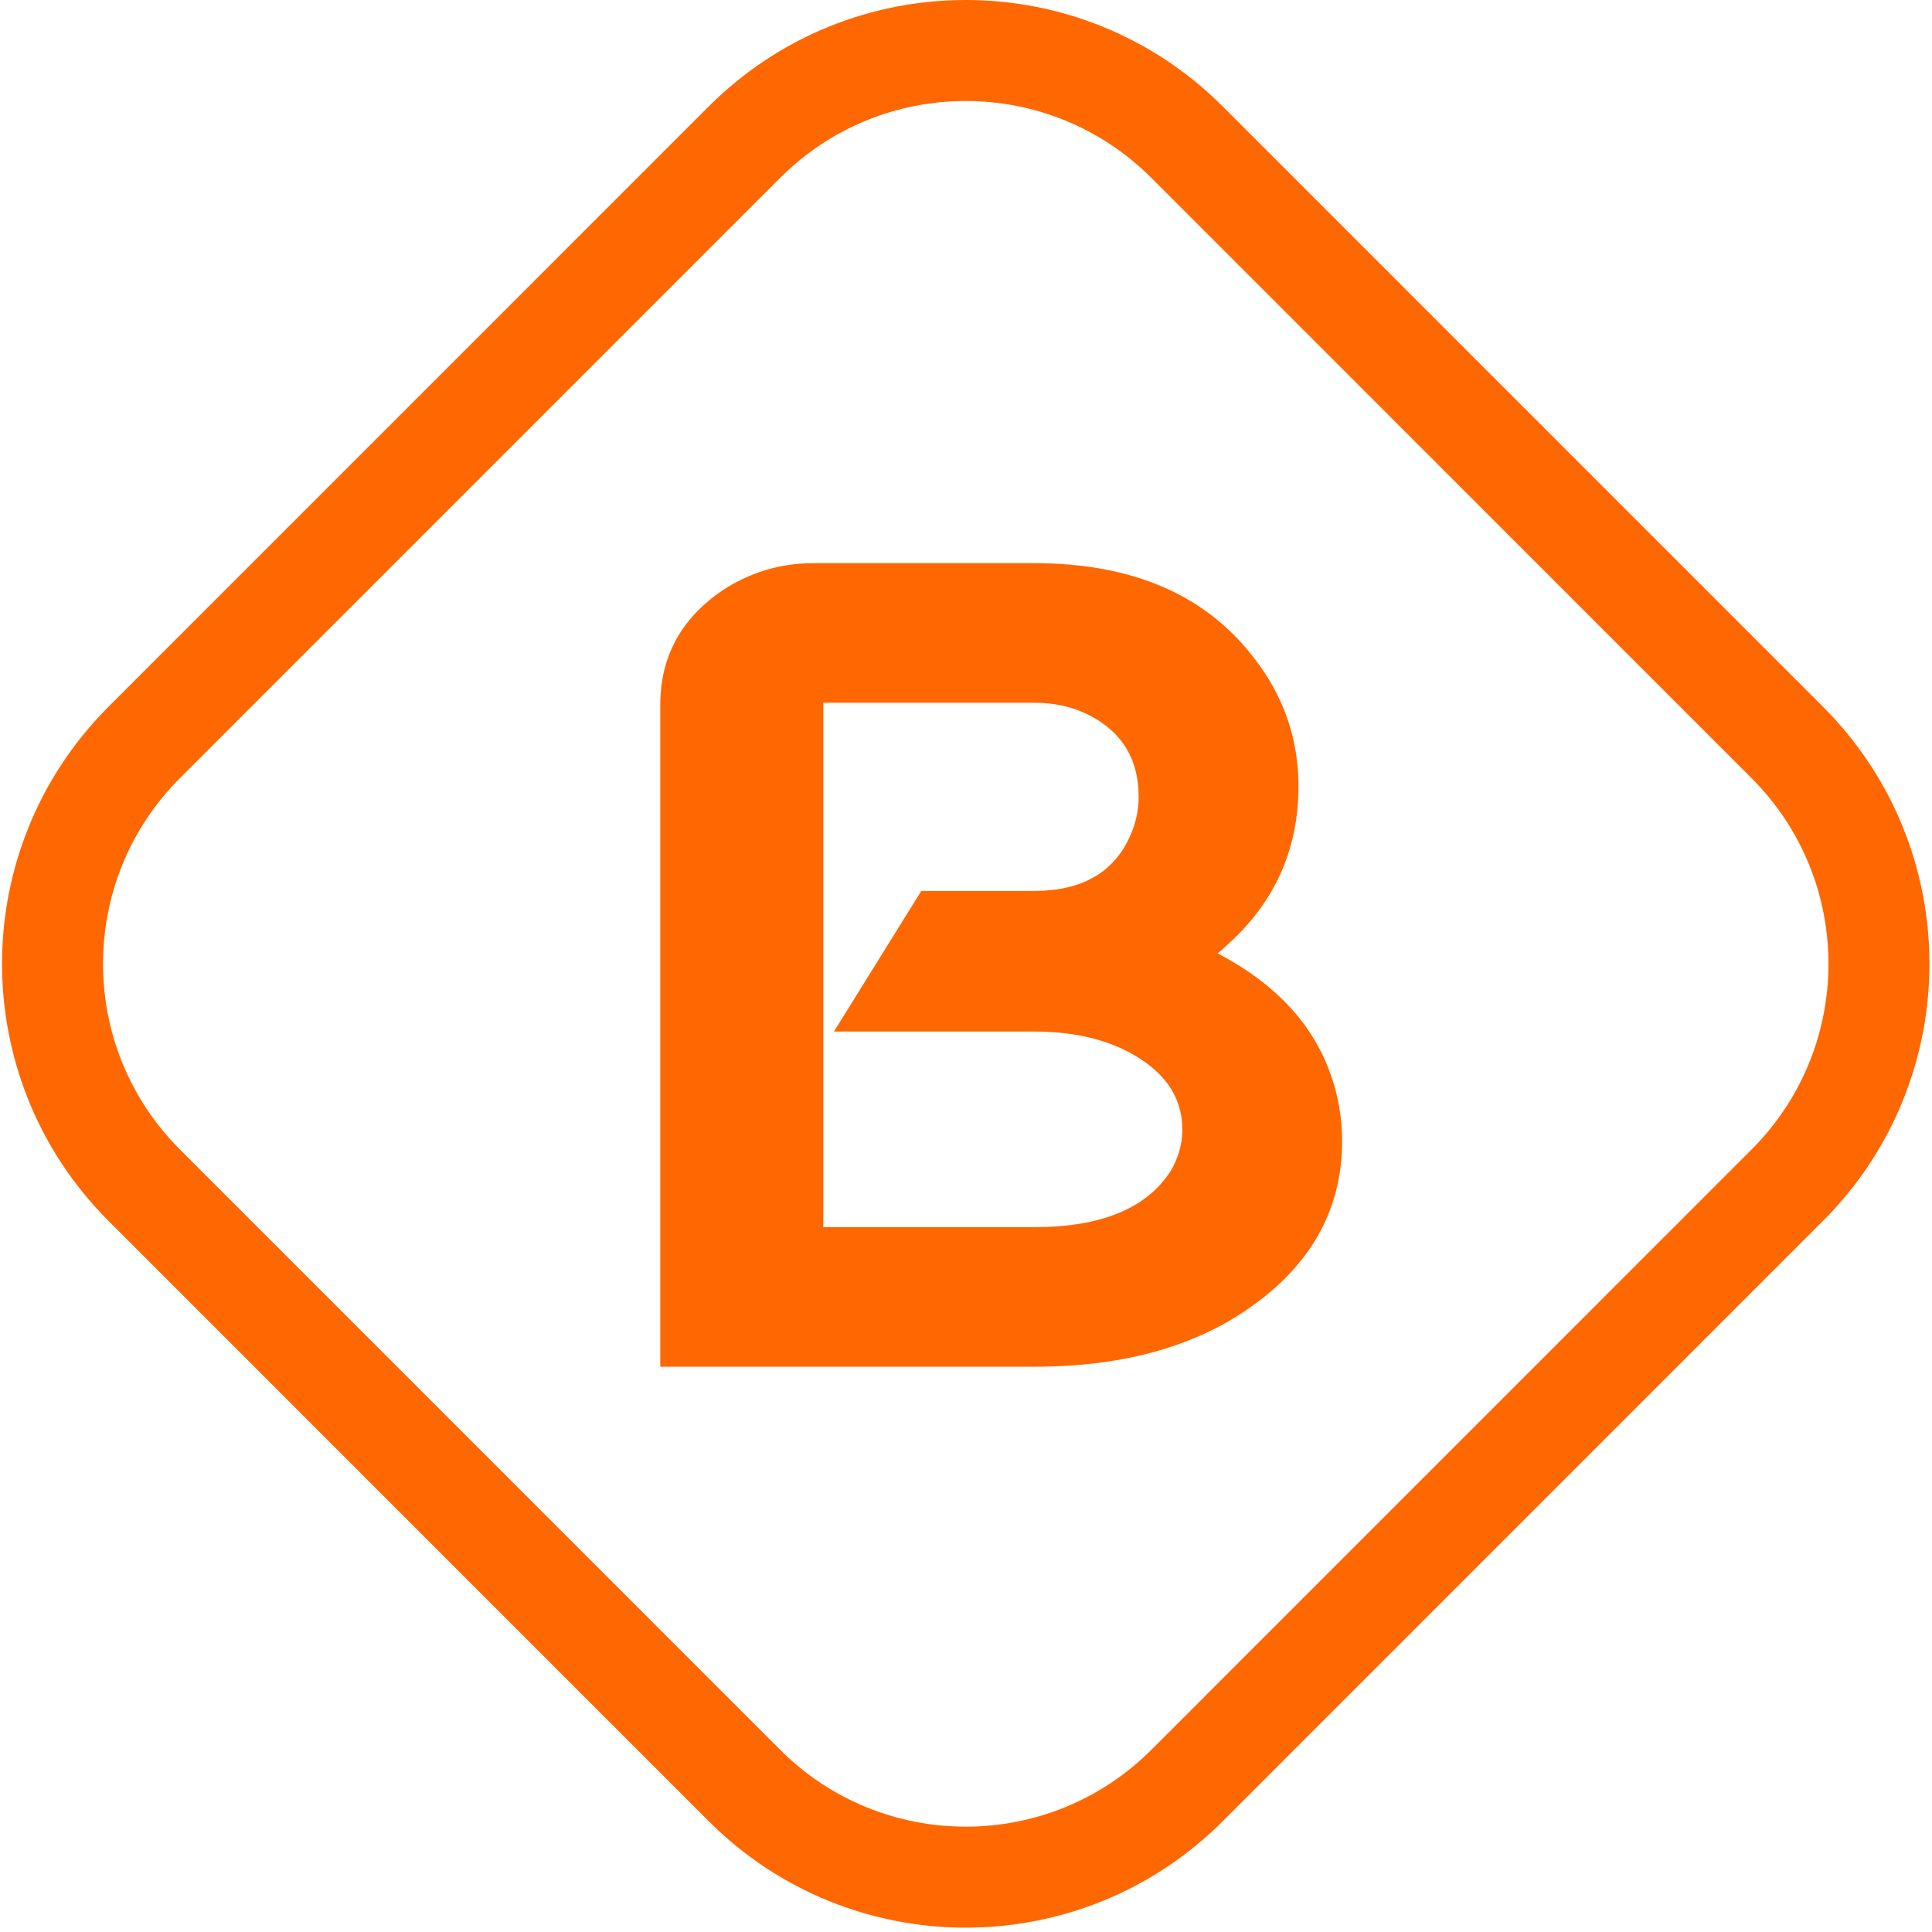
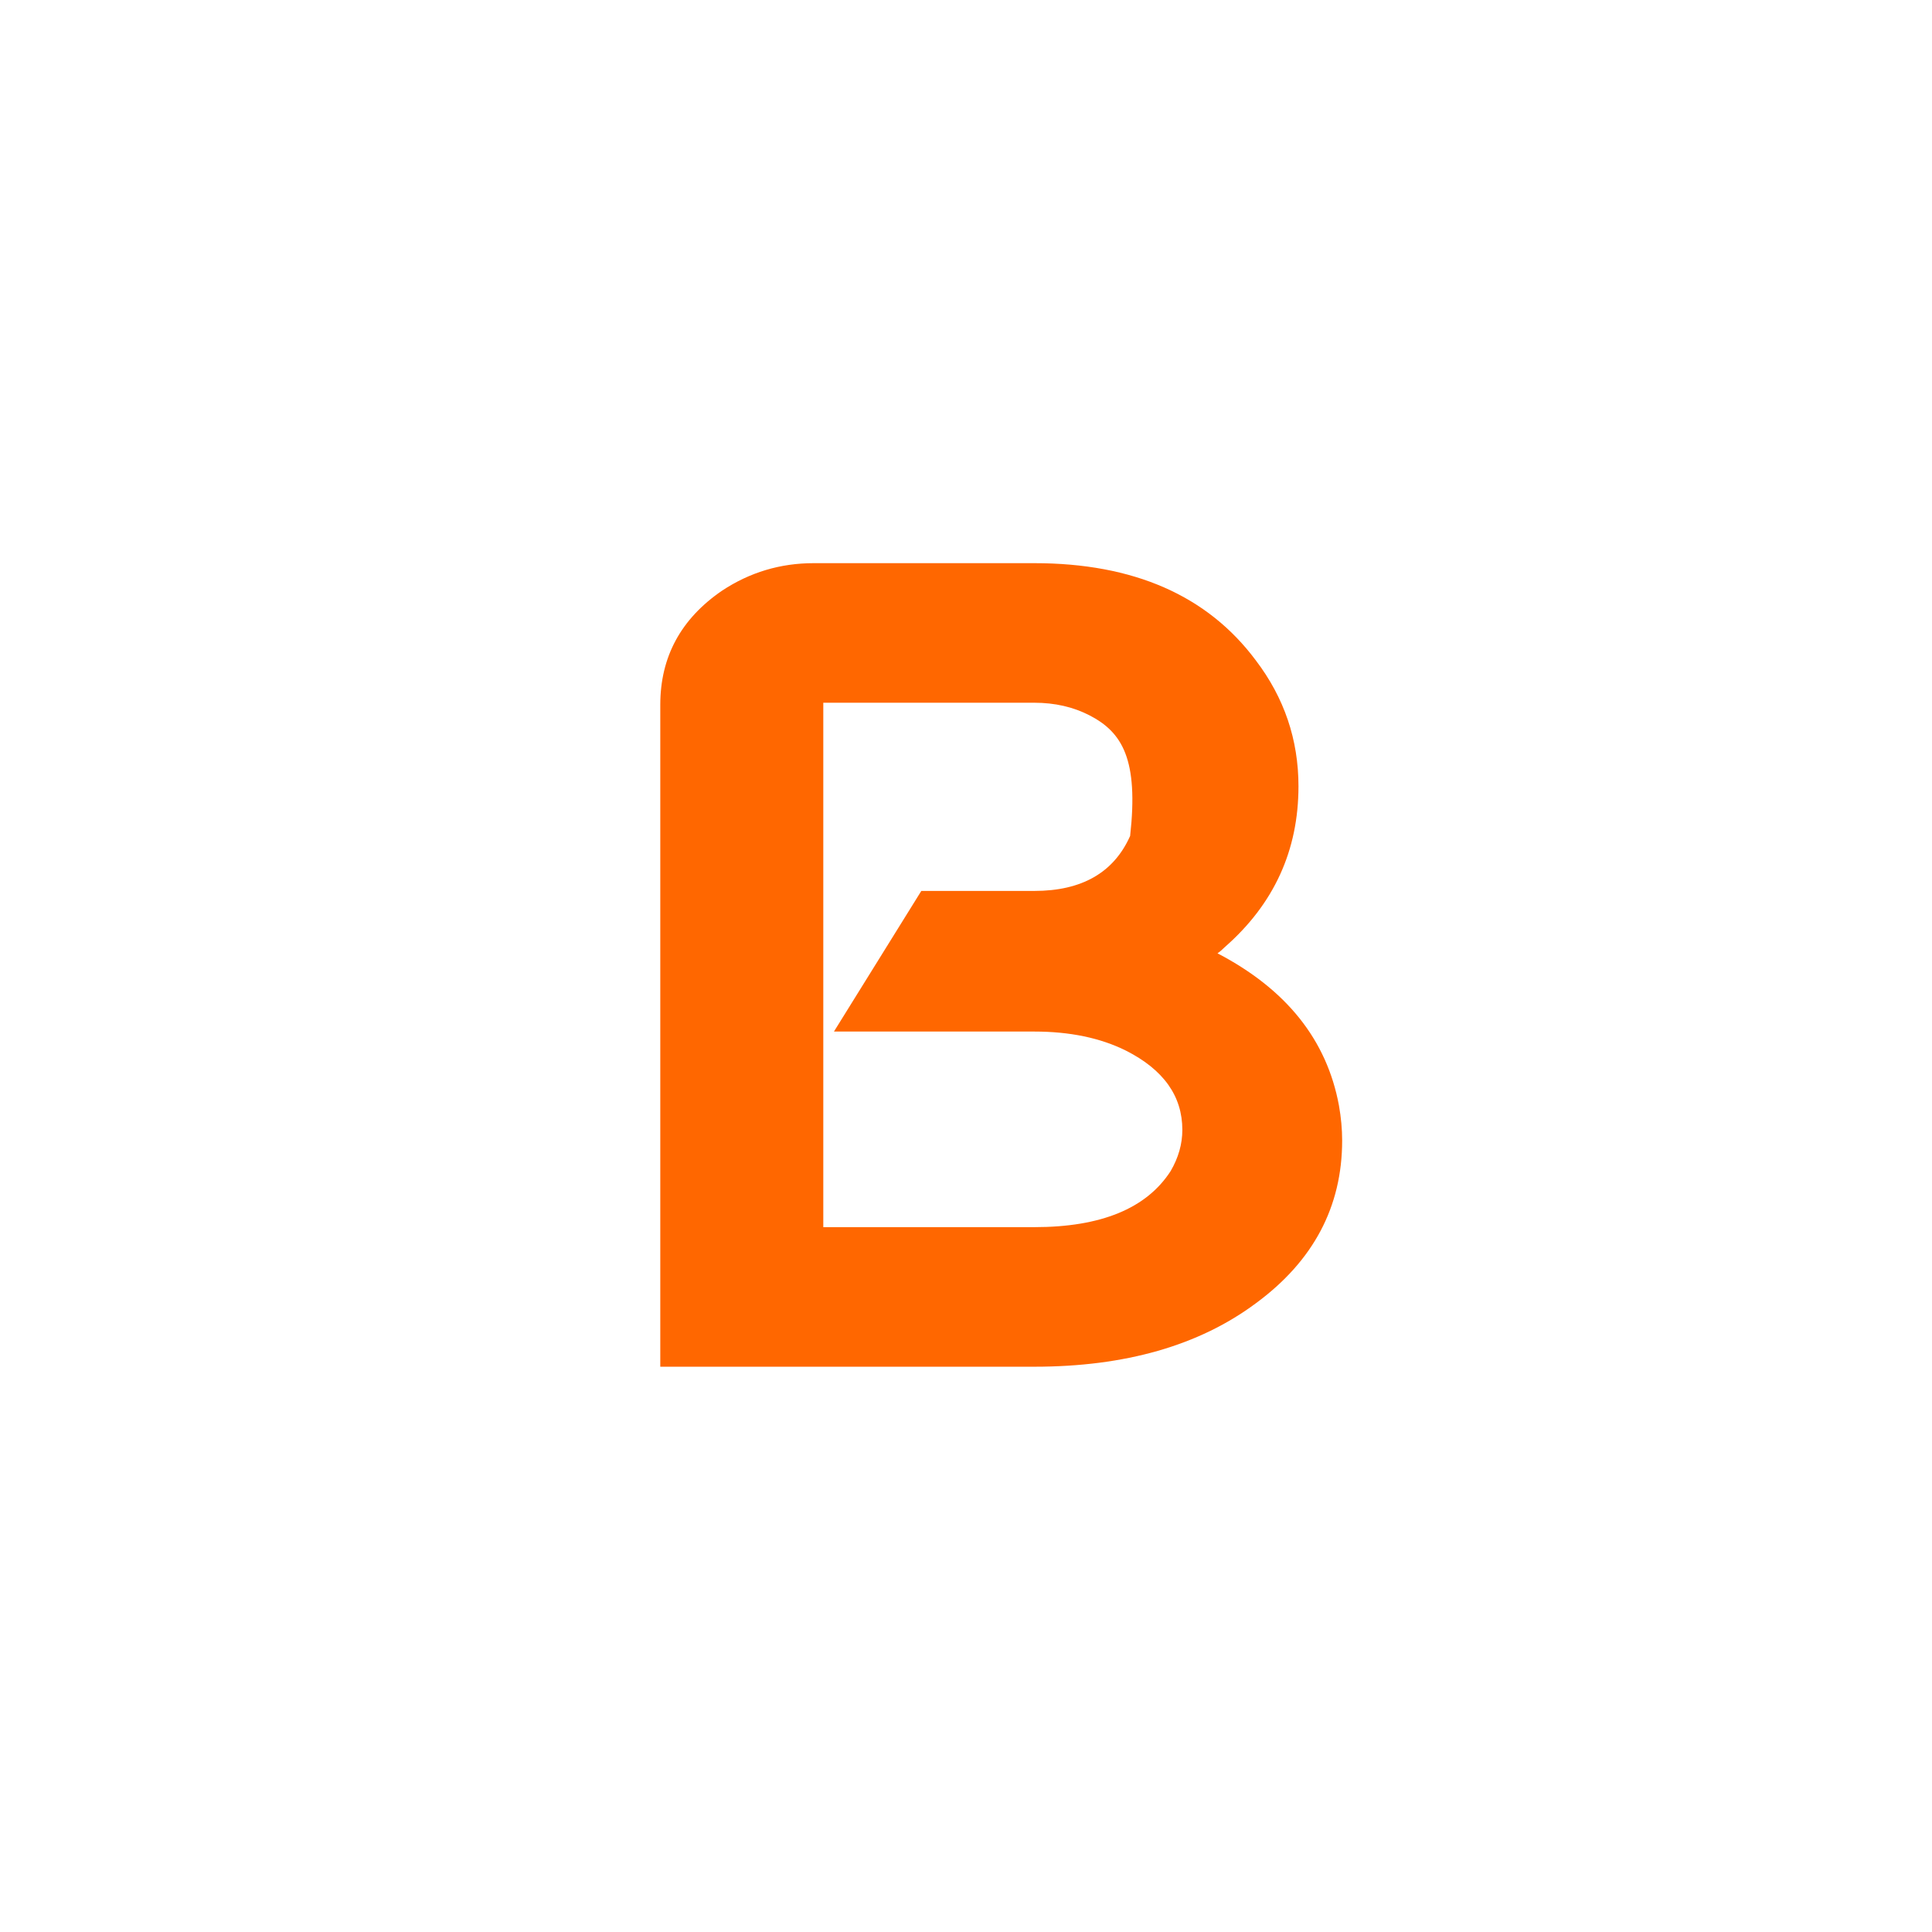
<svg xmlns="http://www.w3.org/2000/svg" width="310" height="310" viewBox="0 0 310 310" fill="none">
-   <path d="M17.412 113.401L113.714 17.087C136.493 -5.695 173.426 -5.695 196.205 17.087L184.748 28.545C168.296 12.091 141.623 12.091 125.171 28.545L28.869 124.859C12.417 141.313 12.417 167.99 28.869 184.443L125.171 280.758C141.623 297.211 168.296 297.211 184.748 280.758L281.05 184.443C297.502 167.99 297.502 141.313 281.05 124.859L292.507 113.401C315.286 136.183 315.286 173.12 292.507 195.902L196.205 292.216C173.426 314.998 136.493 314.998 113.714 292.216L17.412 195.902C-5.367 173.12 -5.367 136.183 17.412 113.401ZM292.507 113.401L281.05 124.859L184.748 28.545L196.205 17.087L292.507 113.401Z" fill="#FF6700" />
-   <path d="M195.354 152.964C206.409 158.732 212.906 166.875 214.843 177.393C215.185 179.316 215.356 181.182 215.356 182.992C215.356 193.623 210.74 202.332 201.509 209.118C192.391 215.904 180.538 219.297 165.95 219.297H105.946V113.096C105.946 105.406 109.251 99.298 115.861 94.774C120.306 91.834 125.207 90.363 130.563 90.363H165.95C181.906 90.363 193.759 95.566 201.509 105.971C206.067 111.965 208.347 118.695 208.347 126.159C208.347 136.451 204.415 145.047 196.551 151.946C196.095 152.398 195.696 152.738 195.354 152.964ZM147.829 142.955H165.95C173.586 142.955 178.715 140.014 181.336 134.133C182.248 132.097 182.704 130.005 182.704 127.856C182.704 121.862 180.083 117.507 174.84 114.793C172.219 113.436 169.256 112.757 165.95 112.757H132.102V196.903H165.95C176.664 196.903 183.958 193.906 187.832 187.912C189.086 185.763 189.713 183.557 189.713 181.295C189.713 175.867 186.693 171.625 180.652 168.572C176.55 166.536 171.649 165.518 165.95 165.518H133.811L147.829 142.955Z" fill="#FF6700" />
+   <path d="M195.354 152.964C206.409 158.732 212.906 166.875 214.843 177.393C215.185 179.316 215.356 181.182 215.356 182.992C215.356 193.623 210.74 202.332 201.509 209.118C192.391 215.904 180.538 219.297 165.95 219.297H105.946V113.096C105.946 105.406 109.251 99.298 115.861 94.774C120.306 91.834 125.207 90.363 130.563 90.363H165.95C181.906 90.363 193.759 95.566 201.509 105.971C206.067 111.965 208.347 118.695 208.347 126.159C208.347 136.451 204.415 145.047 196.551 151.946C196.095 152.398 195.696 152.738 195.354 152.964ZM147.829 142.955H165.95C173.586 142.955 178.715 140.014 181.336 134.133C182.704 121.862 180.083 117.507 174.84 114.793C172.219 113.436 169.256 112.757 165.95 112.757H132.102V196.903H165.95C176.664 196.903 183.958 193.906 187.832 187.912C189.086 185.763 189.713 183.557 189.713 181.295C189.713 175.867 186.693 171.625 180.652 168.572C176.55 166.536 171.649 165.518 165.95 165.518H133.811L147.829 142.955Z" fill="#FF6700" />
</svg>